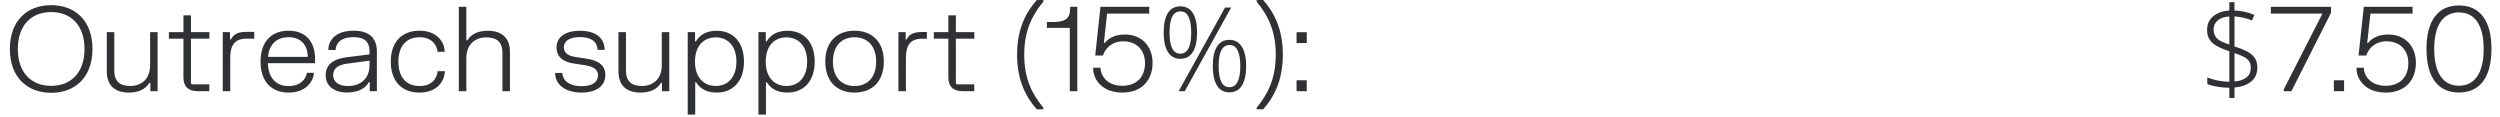
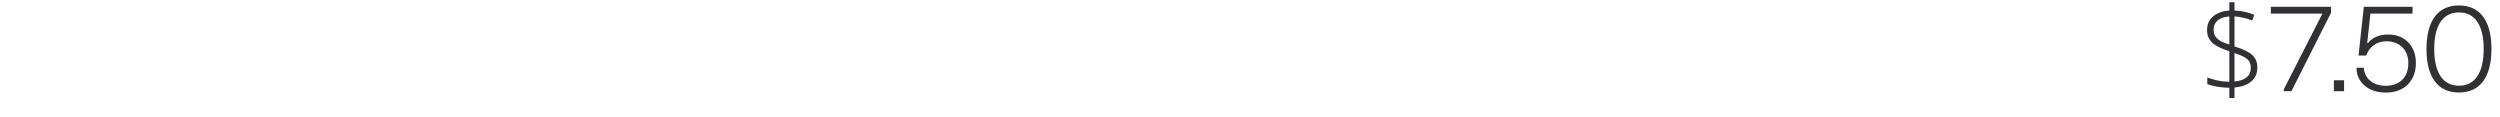
<svg xmlns="http://www.w3.org/2000/svg" width="256" height="12" viewBox="0 0 256 12" fill="none">
-   <path d="M1.01 5.016C1.01 2.124 2.774 0.528 5.24 0.528C7.706 0.528 9.47 2.124 9.47 5.016C9.47 7.902 7.706 9.504 5.24 9.504C2.774 9.504 1.01 7.902 1.01 5.016ZM1.826 5.016C1.826 7.428 3.2 8.79 5.24 8.79C7.28 8.79 8.654 7.428 8.654 5.016C8.654 2.598 7.28 1.236 5.24 1.236C3.2 1.236 1.826 2.598 1.826 5.016ZM16.139 9.336H15.395V8.478H15.299C14.855 9.204 14.087 9.48 13.193 9.48C11.807 9.48 10.937 8.784 10.937 7.32V3.288H11.705V7.236C11.705 8.34 12.287 8.802 13.331 8.802C14.477 8.802 15.371 8.106 15.371 6.666V3.288H16.139V9.336ZM17.296 3.288H18.784V1.572H19.552V3.288H21.442V3.96H19.552V8.538L19.648 8.634H21.436V9.336H20.248C19.3 9.336 18.784 8.874 18.784 7.932V3.96H17.296V3.288ZM22.809 3.288H23.553V4.038H23.649C23.853 3.624 24.219 3.264 25.191 3.264H26.037V3.96H25.227C24.015 3.96 23.577 4.65 23.577 5.946V9.336H22.809V3.288ZM26.679 6.312C26.679 4.278 27.783 3.144 29.547 3.144C31.323 3.144 32.265 4.284 32.265 6.036V6.474H27.435C27.459 7.938 28.263 8.814 29.541 8.814C30.753 8.814 31.329 8.106 31.425 7.458H32.133V7.638C32.013 8.346 31.341 9.48 29.547 9.48C27.795 9.48 26.679 8.346 26.679 6.312ZM27.453 5.82H31.515C31.503 4.614 30.825 3.81 29.541 3.81C28.281 3.81 27.537 4.62 27.453 5.82ZM33.629 4.938C33.755 3.822 34.697 3.144 36.215 3.144C37.721 3.144 38.591 3.822 38.591 5.268V9.336H37.865V8.418H37.769C37.493 8.94 36.809 9.474 35.537 9.474C34.259 9.474 33.347 8.832 33.347 7.722C33.347 6.534 34.241 6.024 35.471 5.868L37.841 5.568V5.292C37.841 4.224 37.283 3.804 36.191 3.804C35.105 3.804 34.451 4.224 34.355 5.118H33.629V4.938ZM34.115 7.698C34.115 8.406 34.715 8.808 35.627 8.808C36.821 8.808 37.841 8.16 37.841 6.648V6.216L35.603 6.51C34.679 6.63 34.115 6.966 34.115 7.698ZM40.015 6.312C40.015 4.29 41.167 3.144 42.949 3.144C44.719 3.144 45.445 4.26 45.529 5.124V5.304H44.803C44.743 4.626 44.245 3.816 42.955 3.816C41.641 3.816 40.795 4.686 40.795 6.312C40.795 7.938 41.629 8.808 42.955 8.808C44.257 8.808 44.725 8.028 44.815 7.29H45.547V7.47C45.445 8.364 44.731 9.48 42.949 9.48C41.155 9.48 40.015 8.334 40.015 6.312ZM46.985 0.696H47.753V4.134H47.849C48.293 3.414 49.055 3.15 49.943 3.15C51.335 3.15 52.217 3.84 52.217 5.31V9.336H51.449V5.394C51.449 4.29 50.849 3.828 49.805 3.828C48.659 3.828 47.753 4.518 47.753 5.958V9.336H46.985V0.696ZM56.991 4.854C56.991 3.78 57.909 3.15 59.385 3.15C60.867 3.15 61.815 3.78 61.905 4.926V5.106H61.191C61.149 4.182 60.435 3.798 59.385 3.798C58.341 3.798 57.741 4.182 57.741 4.83C57.741 5.496 58.263 5.736 58.989 5.844L59.985 5.994C61.167 6.168 61.989 6.6 61.989 7.68C61.989 8.754 61.131 9.48 59.559 9.48C57.993 9.48 56.949 8.754 56.853 7.65V7.47H57.573C57.651 8.382 58.443 8.826 59.559 8.826C60.681 8.826 61.239 8.376 61.239 7.722C61.239 7.056 60.693 6.798 59.823 6.666L58.827 6.516C57.735 6.354 56.991 5.898 56.991 4.854ZM68.533 9.336H67.789V8.478H67.693C67.249 9.204 66.481 9.48 65.587 9.48C64.201 9.48 63.331 8.784 63.331 7.32V3.288H64.099V7.236C64.099 8.34 64.681 8.802 65.725 8.802C66.871 8.802 67.765 8.106 67.765 6.666V3.288H68.533V9.336ZM70.422 11.736V3.288H71.172V4.23H71.269C71.725 3.456 72.499 3.15 73.398 3.15C74.995 3.15 76.183 4.242 76.183 6.312C76.183 8.382 74.995 9.48 73.398 9.48C72.51 9.48 71.743 9.18 71.281 8.424H71.191V11.736H70.422ZM71.166 6.312C71.166 7.902 72.031 8.802 73.29 8.802C74.544 8.802 75.409 7.902 75.409 6.312C75.409 4.722 74.544 3.828 73.29 3.828C72.031 3.828 71.166 4.722 71.166 6.312ZM77.665 11.736V3.288H78.415V4.23H78.511C78.967 3.456 79.741 3.15 80.641 3.15C82.237 3.15 83.425 4.242 83.425 6.312C83.425 8.382 82.237 9.48 80.641 9.48C79.753 9.48 78.985 9.18 78.523 8.424H78.433V11.736H77.665ZM78.409 6.312C78.409 7.902 79.273 8.802 80.533 8.802C81.787 8.802 82.651 7.902 82.651 6.312C82.651 4.722 81.787 3.828 80.533 3.828C79.273 3.828 78.409 4.722 78.409 6.312ZM84.511 6.312C84.511 4.29 85.699 3.144 87.505 3.144C89.317 3.144 90.505 4.29 90.505 6.312C90.505 8.334 89.317 9.48 87.505 9.48C85.699 9.48 84.511 8.334 84.511 6.312ZM85.291 6.312C85.291 7.932 86.191 8.808 87.505 8.808C88.825 8.808 89.719 7.932 89.719 6.312C89.719 4.692 88.825 3.816 87.505 3.816C86.191 3.816 85.291 4.692 85.291 6.312ZM91.997 3.288H92.741V4.044H92.837C93.041 3.624 93.407 3.276 94.379 3.276H94.913V3.966H94.415C93.203 3.966 92.765 4.65 92.765 5.946V9.336H91.997V3.288ZM95.624 3.288H97.112V1.572H97.88V3.288H99.77V3.96H97.88V8.538L97.976 8.634H99.764V9.336H98.576C97.628 9.336 97.112 8.874 97.112 7.932V3.96H95.624V3.288ZM104.148 5.598C104.148 2.88 105.12 1.176 106.17 -6.31809e-05H106.836V0.174C105.78 1.458 104.88 3.024 104.88 5.598C104.88 8.172 105.774 9.738 106.836 11.022V11.196H106.17C105.12 10.02 104.148 8.316 104.148 5.598ZM107.2 2.856V2.256H107.782C109.132 2.256 109.582 1.872 109.582 0.87V0.696H110.314V9.336H109.546V2.856H107.2ZM112.689 0.696H117.681V1.392H113.367L113.037 4.398H113.133C113.415 4.044 113.991 3.534 115.191 3.534C116.901 3.534 118.023 4.716 118.023 6.438C118.023 8.214 116.913 9.48 114.939 9.48C112.953 9.48 111.999 8.244 111.945 7.116V6.936H112.689C112.725 7.86 113.457 8.784 114.933 8.784C116.415 8.784 117.249 7.854 117.249 6.468C117.249 5.16 116.415 4.23 115.029 4.23C113.889 4.23 113.199 4.908 112.935 5.688H112.149L112.689 0.696ZM120.864 0.648C121.432 0.648 121.86 0.88 122.148 1.344C122.436 1.8 122.58 2.46 122.58 3.324C122.58 4.204 122.432 4.876 122.136 5.34C121.848 5.796 121.42 6.024 120.852 6.024C120.492 6.024 120.184 5.92 119.928 5.712C119.672 5.504 119.48 5.2 119.352 4.8C119.224 4.392 119.16 3.9 119.16 3.324C119.16 2.452 119.304 1.788 119.592 1.332C119.88 0.876 120.304 0.648 120.864 0.648ZM120.864 1.164C120.504 1.164 120.228 1.344 120.036 1.704C119.852 2.064 119.76 2.604 119.76 3.324C119.76 4.044 119.852 4.588 120.036 4.956C120.22 5.316 120.492 5.496 120.852 5.496C121.236 5.496 121.52 5.312 121.704 4.944C121.888 4.576 121.98 4.036 121.98 3.324C121.98 2.62 121.888 2.084 121.704 1.716C121.528 1.348 121.248 1.164 120.864 1.164ZM126.072 0.768L121.32 9.336H120.696L125.448 0.768H126.072ZM125.892 4.08C126.268 4.08 126.58 4.184 126.828 4.392C127.084 4.6 127.276 4.904 127.404 5.304C127.54 5.696 127.608 6.18 127.608 6.756C127.608 7.636 127.46 8.308 127.164 8.772C126.876 9.228 126.448 9.456 125.88 9.456C125.512 9.456 125.2 9.352 124.944 9.144C124.696 8.936 124.508 8.632 124.38 8.232C124.252 7.824 124.188 7.332 124.188 6.756C124.188 5.884 124.332 5.22 124.62 4.764C124.908 4.308 125.332 4.08 125.892 4.08ZM125.892 4.608C125.532 4.608 125.256 4.788 125.064 5.148C124.88 5.5 124.788 6.036 124.788 6.756C124.788 7.476 124.88 8.02 125.064 8.388C125.248 8.748 125.52 8.928 125.88 8.928C126.256 8.928 126.536 8.748 126.72 8.388C126.912 8.02 127.008 7.476 127.008 6.756C127.008 6.052 126.916 5.52 126.732 5.16C126.556 4.792 126.276 4.608 125.892 4.608ZM131.364 5.598C131.364 8.316 130.392 10.02 129.348 11.196H128.682V11.022C129.738 9.738 130.638 8.172 130.638 5.598C130.638 3.024 129.738 1.458 128.682 0.174V-6.31809e-05H129.348C130.392 1.176 131.364 2.88 131.364 5.598ZM132.768 3.294H133.812V4.41H132.768V3.294ZM132.768 9.336V8.22H133.812V9.336H132.768Z" fill="#2F3135" />
  <path d="M228.284 8.988C227.812 8.98 227.38 8.94 226.988 8.868C226.604 8.796 226.284 8.712 226.028 8.616V7.932C226.3 8.044 226.636 8.144 227.036 8.232C227.444 8.32 227.86 8.368 228.284 8.376V5.244C227.932 5.132 227.616 5.012 227.336 4.884C227.056 4.756 226.816 4.612 226.616 4.452C226.424 4.284 226.272 4.088 226.16 3.864C226.056 3.64 226.004 3.376 226.004 3.072C226.004 2.664 226.1 2.32 226.292 2.04C226.492 1.752 226.76 1.528 227.096 1.368C227.44 1.2 227.836 1.104 228.284 1.08V0.228H228.812V1.08C229.18 1.088 229.532 1.132 229.868 1.212C230.212 1.284 230.536 1.388 230.84 1.524L230.612 2.1C230.316 1.972 230.012 1.876 229.7 1.812C229.396 1.74 229.1 1.696 228.812 1.68V4.752C229.3 4.904 229.716 5.068 230.06 5.244C230.412 5.42 230.68 5.64 230.864 5.904C231.056 6.16 231.152 6.492 231.152 6.9C231.152 7.524 230.94 8.008 230.516 8.352C230.092 8.696 229.524 8.9 228.812 8.964V10.032H228.284V8.988ZM228.812 8.34C229.332 8.3 229.74 8.164 230.036 7.932C230.332 7.7 230.48 7.368 230.48 6.936C230.48 6.664 230.42 6.44 230.3 6.264C230.18 6.088 229.996 5.936 229.748 5.808C229.5 5.68 229.188 5.556 228.812 5.436V8.34ZM228.284 1.692C227.956 1.708 227.672 1.772 227.432 1.884C227.2 1.988 227.016 2.136 226.88 2.328C226.744 2.512 226.676 2.74 226.676 3.012C226.676 3.3 226.74 3.544 226.868 3.744C227.004 3.936 227.192 4.096 227.432 4.224C227.672 4.344 227.956 4.456 228.284 4.56V1.692ZM232.536 0.696H238.698V1.308L234.642 9.336H233.856V9.156L237.816 1.392H232.536V0.696ZM238.989 8.22H240.033V9.336H238.989V8.22ZM242.054 0.696H247.046V1.392H242.732L242.402 4.398H242.498C242.78 4.044 243.356 3.534 244.556 3.534C246.266 3.534 247.388 4.716 247.388 6.438C247.388 8.214 246.278 9.48 244.304 9.48C242.318 9.48 241.364 8.244 241.31 7.116V6.936H242.054C242.09 7.86 242.822 8.784 244.298 8.784C245.78 8.784 246.614 7.854 246.614 6.468C246.614 5.16 245.78 4.23 244.394 4.23C243.254 4.23 242.564 4.908 242.3 5.688H241.514L242.054 0.696ZM248.472 5.016C248.472 2.13 249.636 0.558 251.796 0.558C253.956 0.558 255.126 2.13 255.126 5.016C255.126 7.902 253.956 9.474 251.796 9.474C249.636 9.474 248.472 7.902 248.472 5.016ZM249.264 5.016C249.264 7.494 250.194 8.778 251.796 8.778C253.404 8.778 254.328 7.494 254.328 5.016C254.328 2.538 253.404 1.272 251.796 1.272C250.194 1.272 249.264 2.538 249.264 5.016Z" fill="#2F3135" />
</svg>